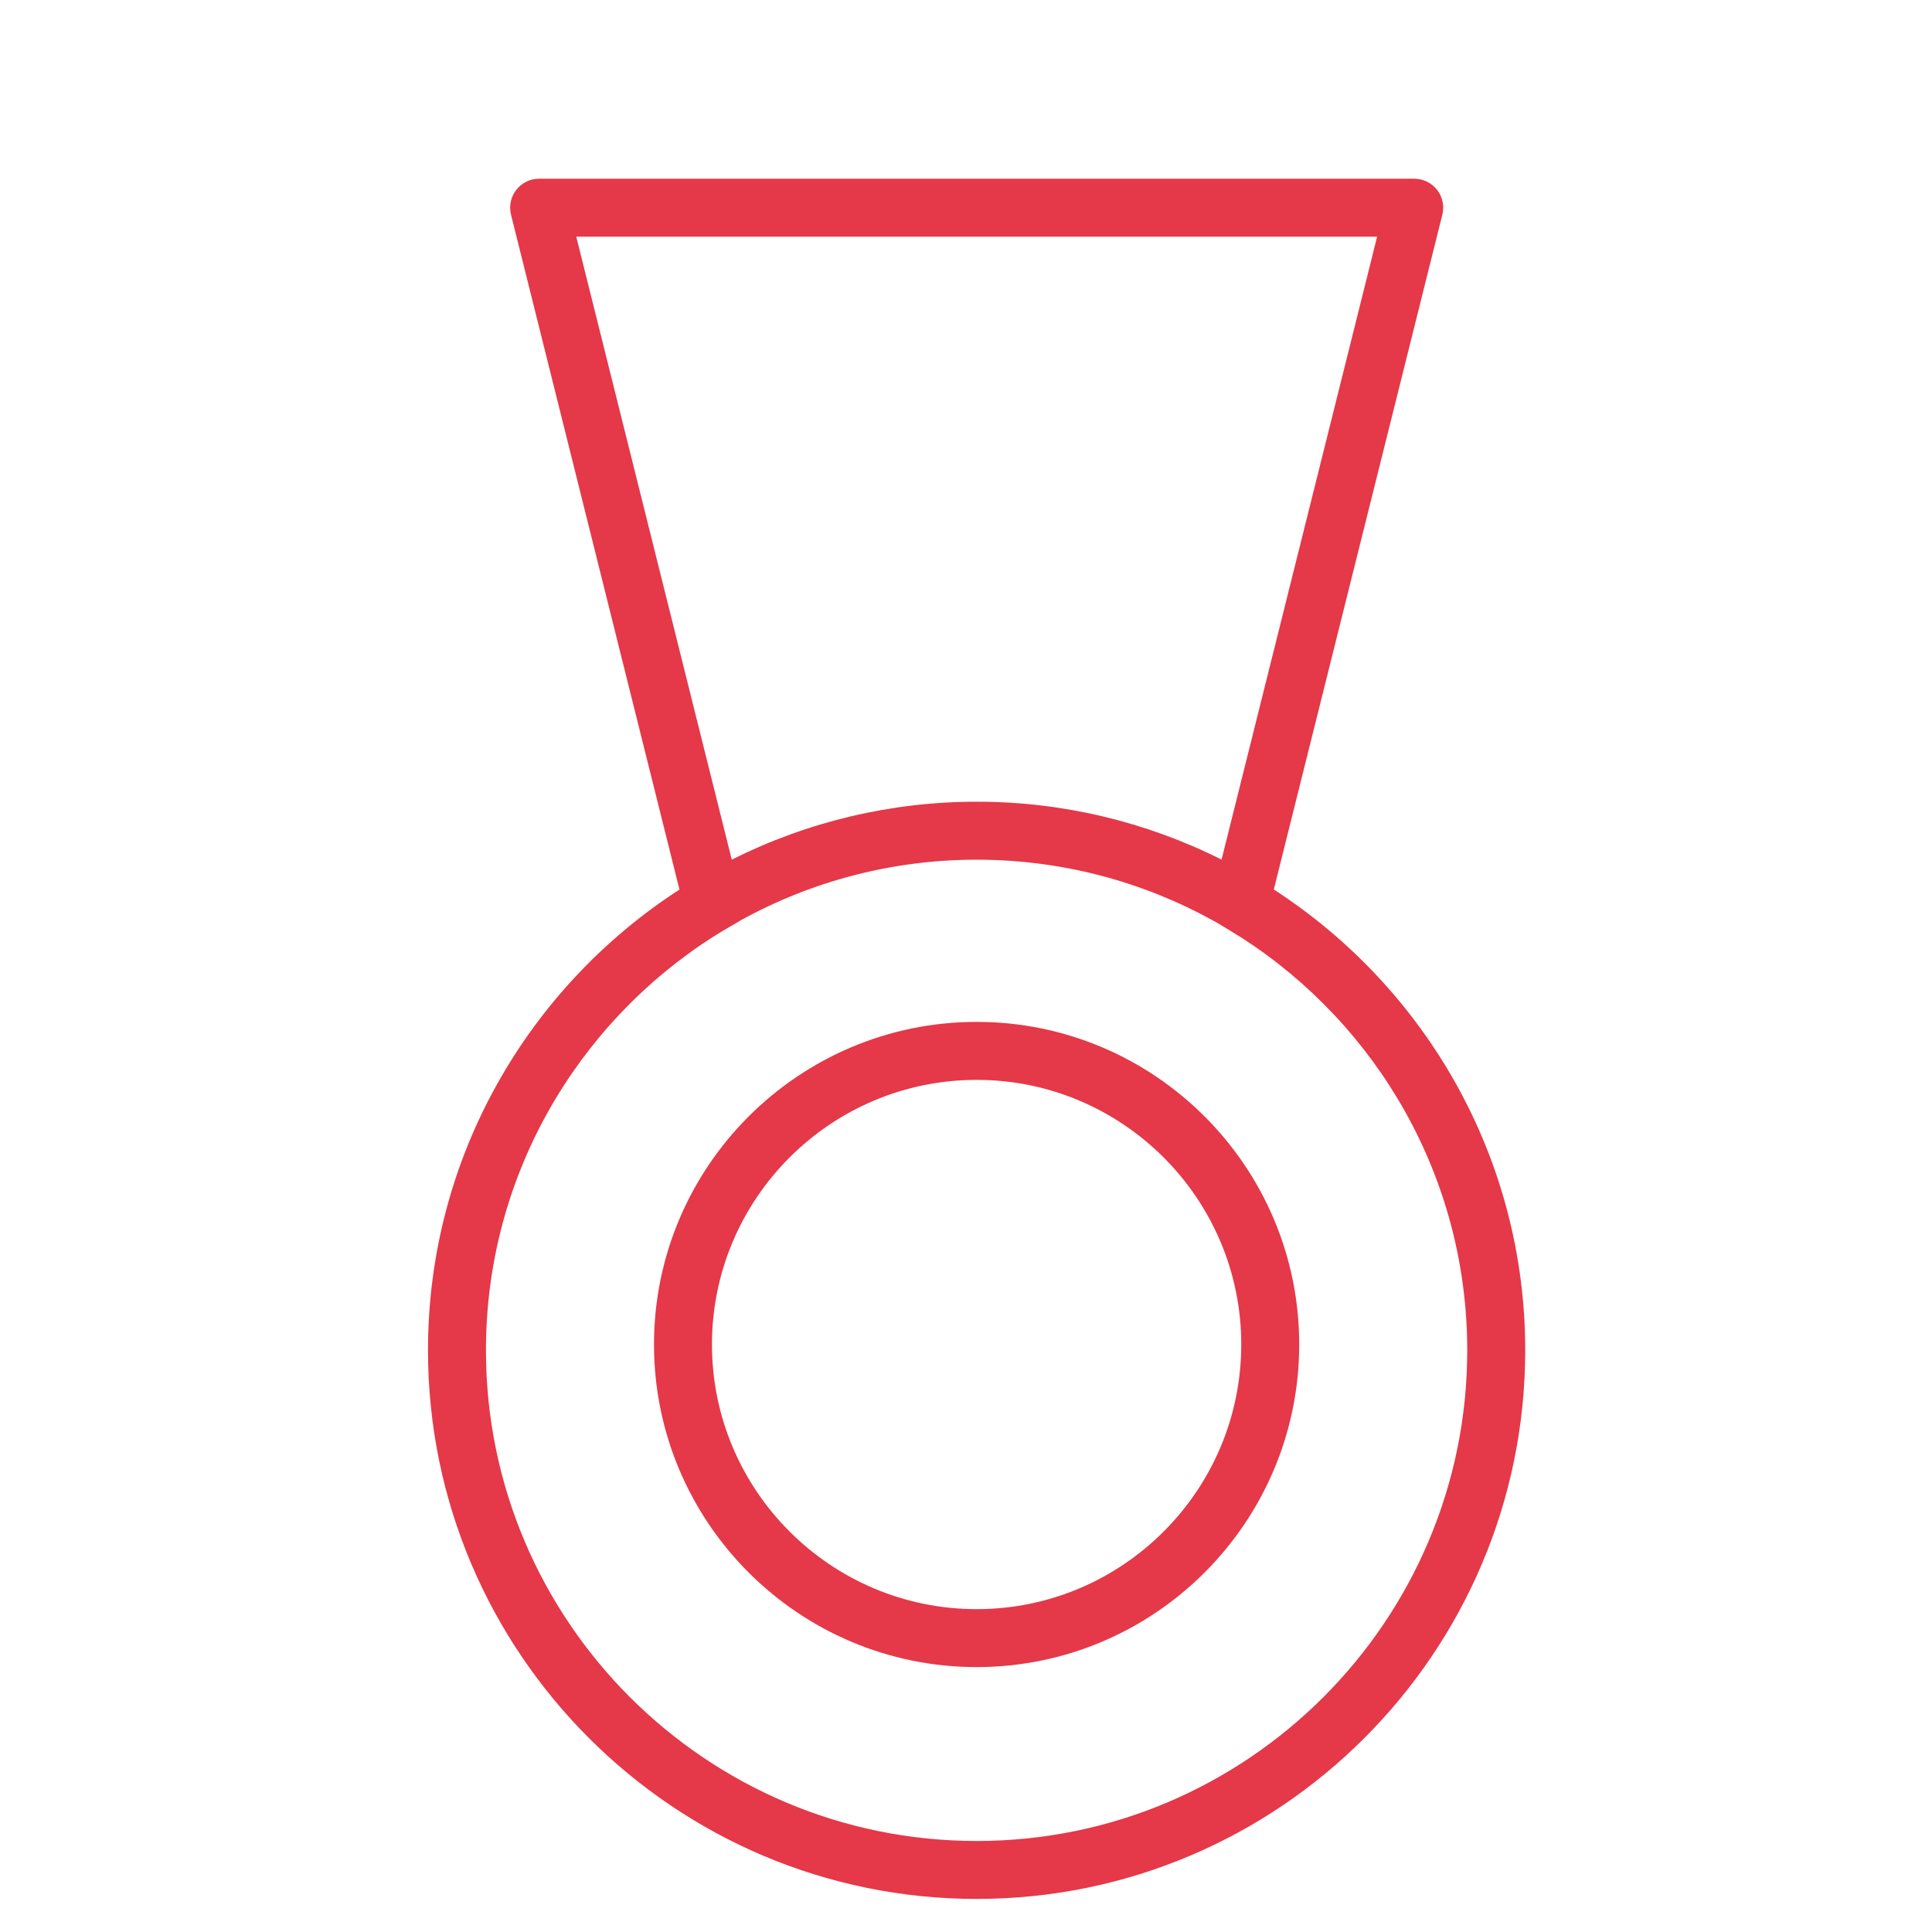
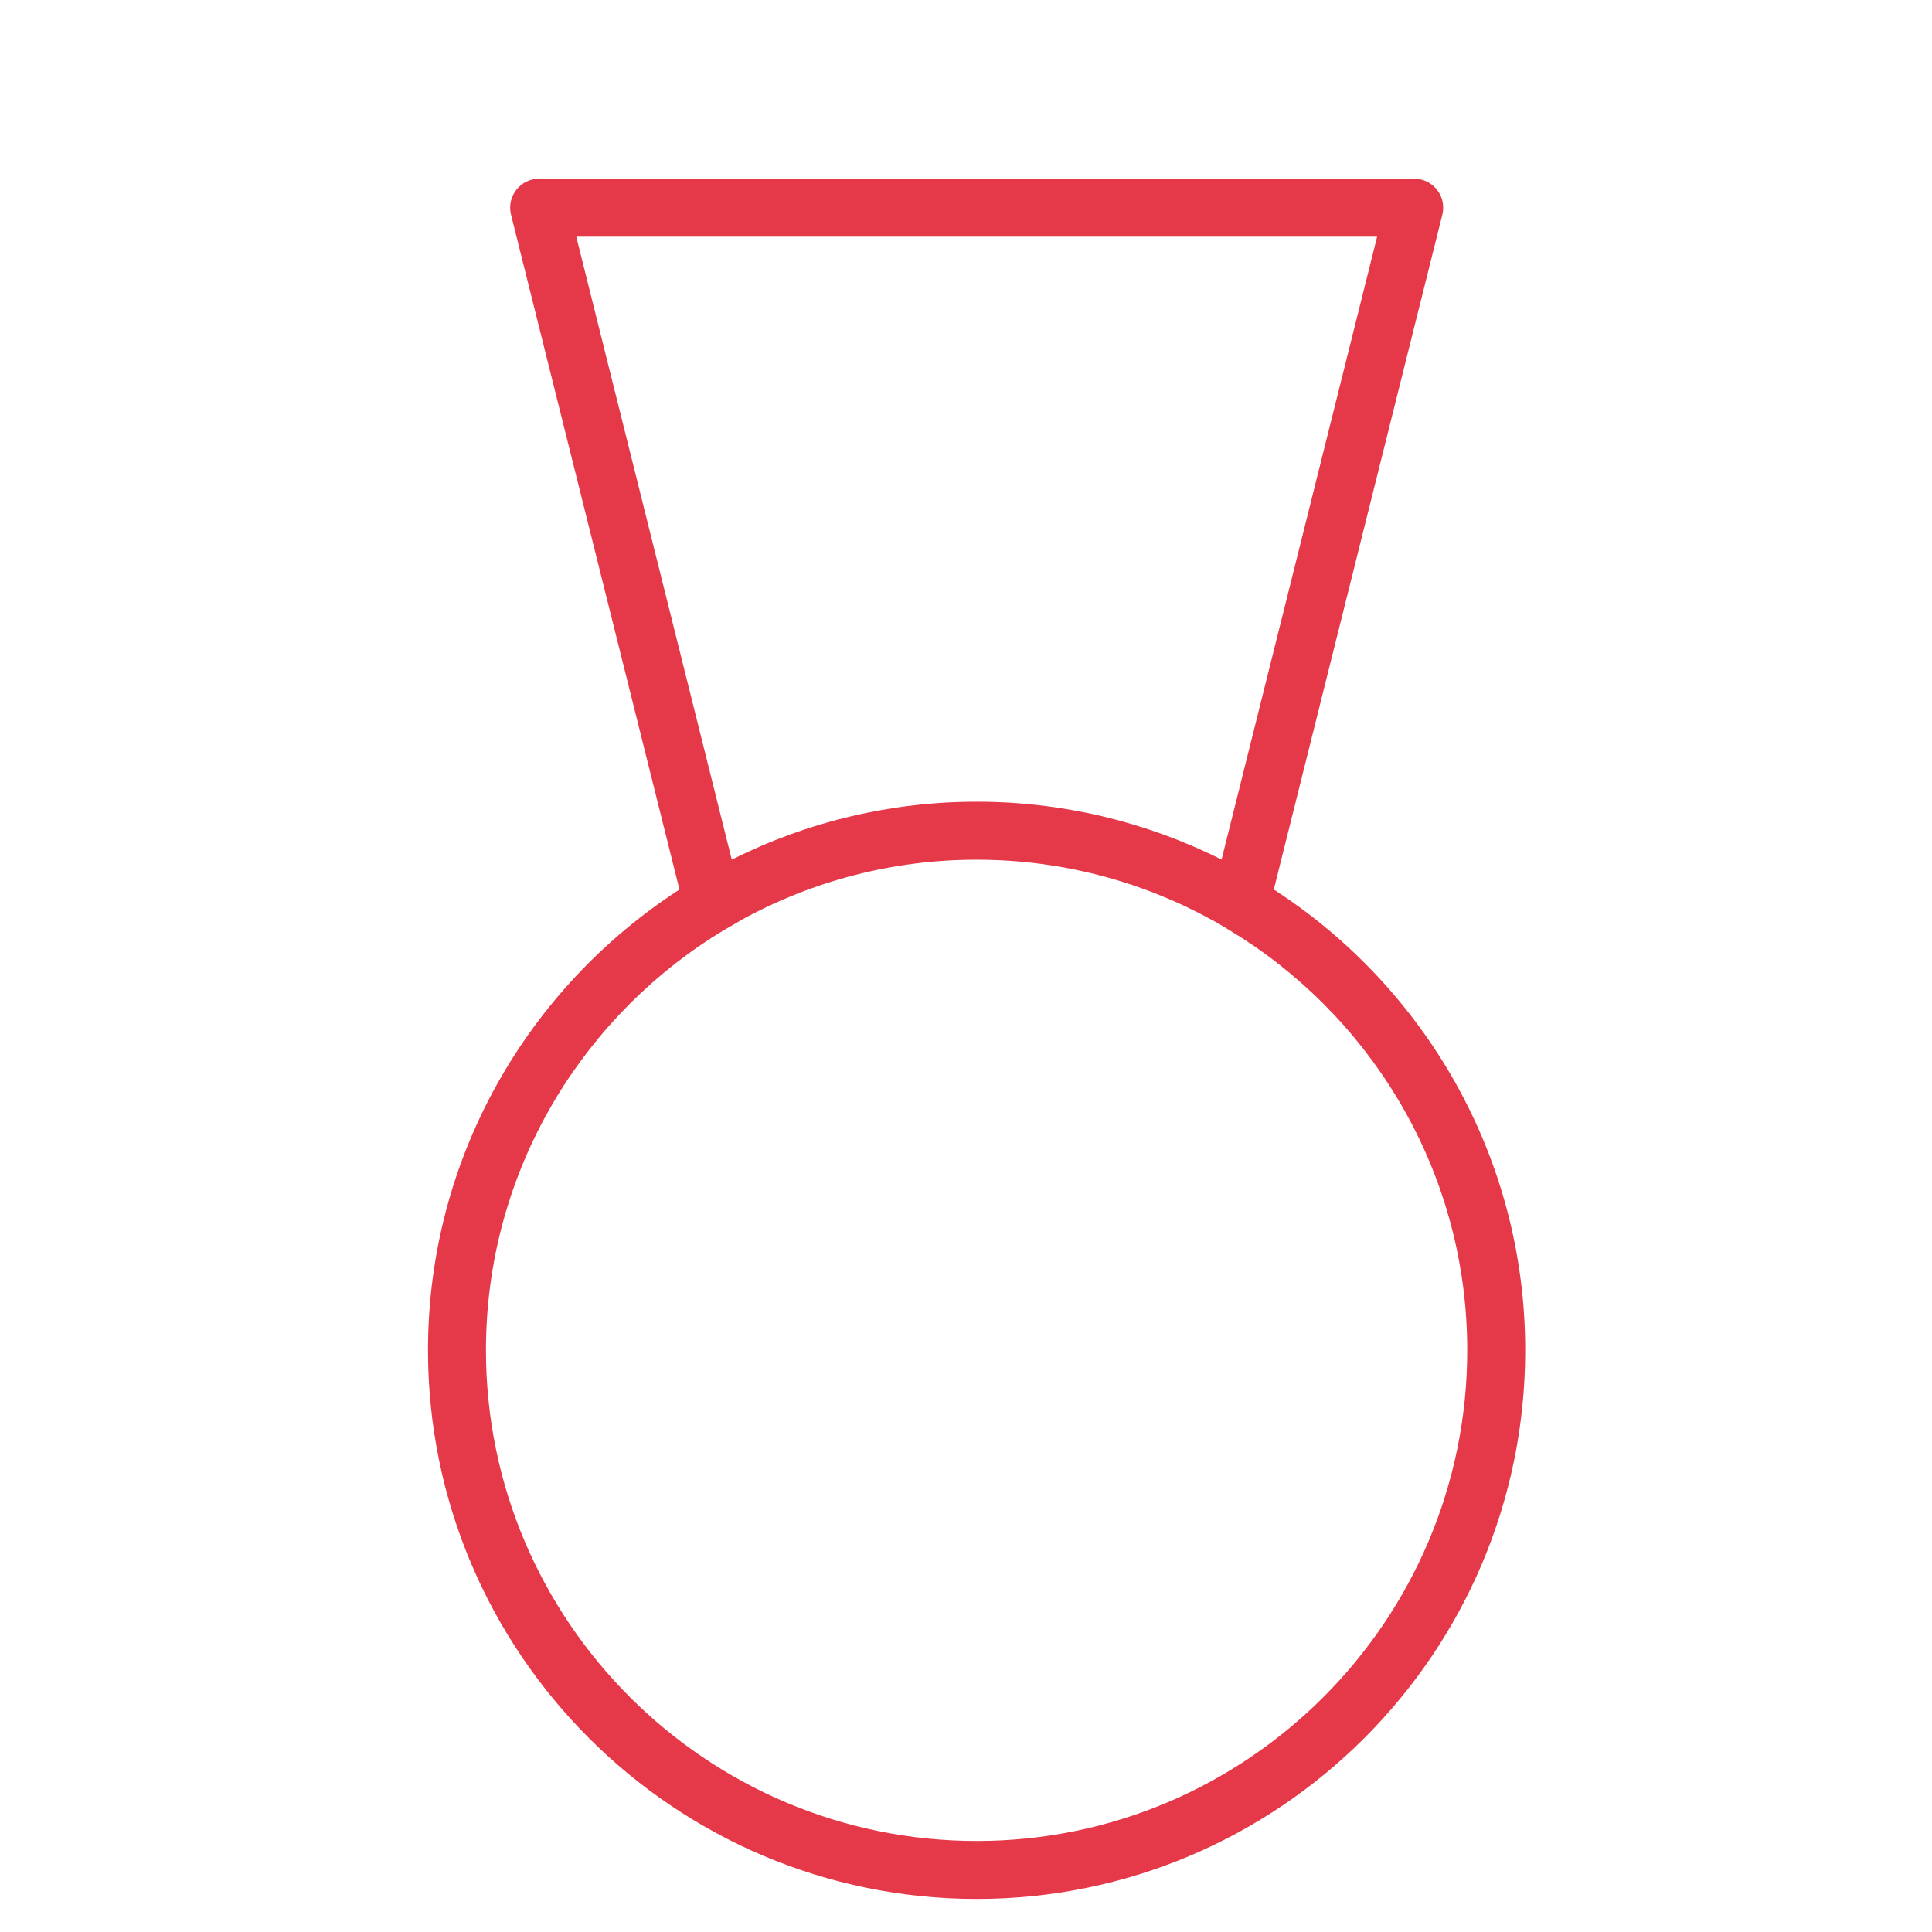
<svg xmlns="http://www.w3.org/2000/svg" viewBox="1950 2450 100 100" width="100" height="100">
  <path fill="#e53849" stroke="none" fill-opacity="1" stroke-width="1" stroke-opacity="1" color="rgb(51, 51, 51)" fill-rule="evenodd" id="tSvg117dac06215" title="Path 14" d="M 2015.932 2496.041 C 2018.84 2484.398 2021.747 2472.756 2024.655 2461.113 C 2024.767 2460.665 2024.667 2460.19 2024.383 2459.826 C 2024.098 2459.463 2023.662 2459.25 2023.2 2459.25 C 2008.102 2459.25 1993.004 2459.25 1977.906 2459.25 C 1976.93 2459.25 1976.214 2460.167 1976.451 2461.114 C 1979.357 2472.757 1982.263 2484.401 1985.169 2496.044 C 1977.345 2501.105 1972.153 2509.9 1972.153 2519.889 C 1972.153 2535.548 1984.894 2548.288 2000.555 2548.288 C 2016.21 2548.288 2028.945 2535.548 2028.945 2519.889C 2028.945 2509.898 2023.754 2501.103 2015.932 2496.041Z M 1979.827 2462.25 C 1993.645 2462.25 2007.462 2462.25 2021.28 2462.25 C 2018.596 2472.998 2015.912 2483.745 2013.228 2494.493 C 2009.296 2492.52 2004.956 2491.493 2000.556 2491.497 C 1996.153 2491.494 1991.811 2492.52 1987.876 2494.495C 1985.193 2483.747 1982.51 2472.998 1979.827 2462.25Z M 2000.555 2545.289 C 1986.548 2545.289 1975.153 2533.894 1975.153 2519.89 C 1975.153 2510.932 1979.822 2503.048 1986.852 2498.526 C 1987.623 2498.031 1988.124 2497.786 1988.337 2497.636 C 1992.079 2495.573 1996.282 2494.494 2000.555 2494.498 C 2004.977 2494.498 2009.137 2495.637 2012.762 2497.633 C 2013.22 2497.874 2014.002 2498.384 2014.262 2498.534 C 2021.282 2503.056 2025.944 2510.937 2025.944 2519.891C 2025.945 2533.894 2014.556 2545.289 2000.555 2545.289Z" />
-   <path fill="#e53849" stroke="none" fill-opacity="1" stroke-width="1" stroke-opacity="1" color="rgb(51, 51, 51)" fill-rule="evenodd" id="tSvg6c5a5f5bec" title="Path 15" d="M 2000.552 2502.893 C 1991.343 2502.893 1983.851 2510.383 1983.851 2519.589 C 1983.851 2528.797 1991.343 2536.288 2000.552 2536.288 C 2009.758 2536.288 2017.247 2528.797 2017.247 2519.589C 2017.247 2510.383 2009.758 2502.893 2000.552 2502.893Z M 2000.552 2533.289 C 1992.997 2533.289 1986.851 2527.143 1986.851 2519.59 C 1986.851 2512.038 1992.997 2505.894 2000.552 2505.894 C 2008.104 2505.894 2014.247 2512.039 2014.247 2519.59C 2014.247 2527.143 2008.104 2533.289 2000.552 2533.289Z" />
  <defs> </defs>
</svg>